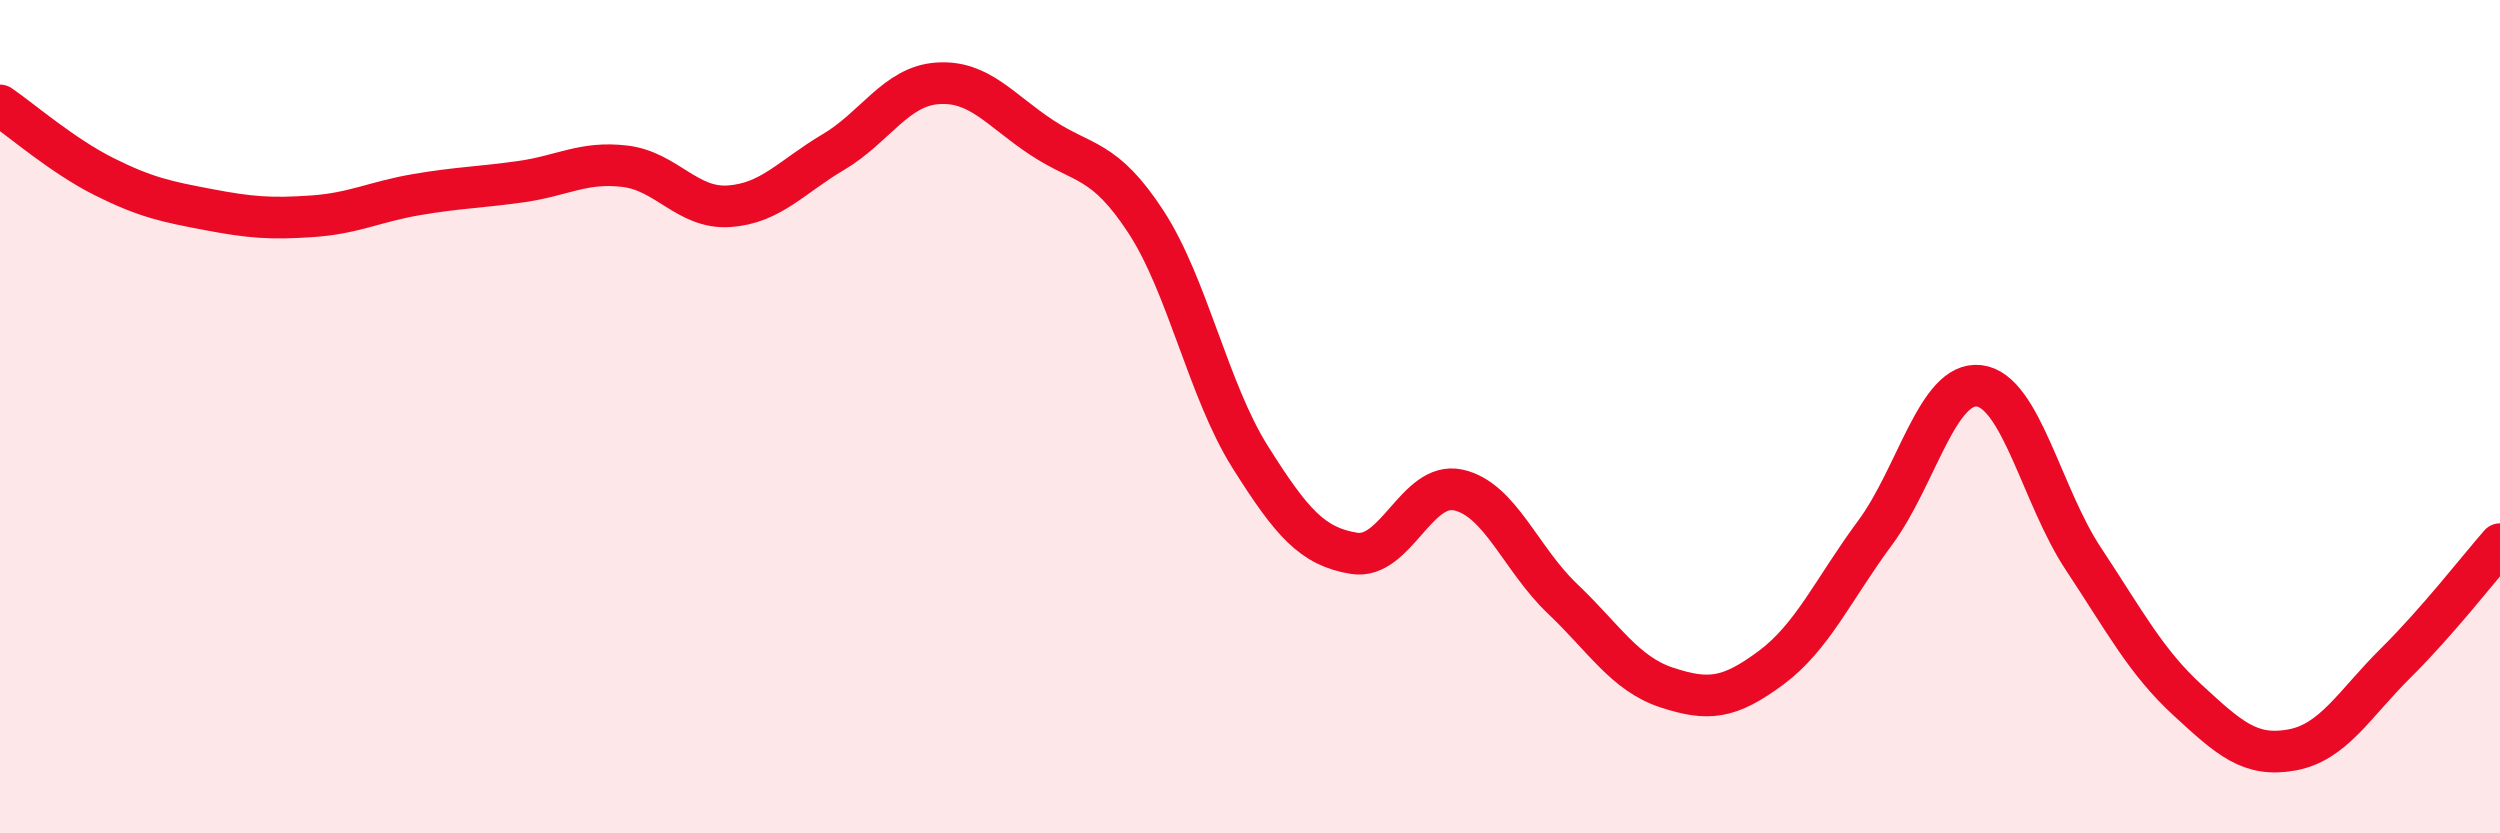
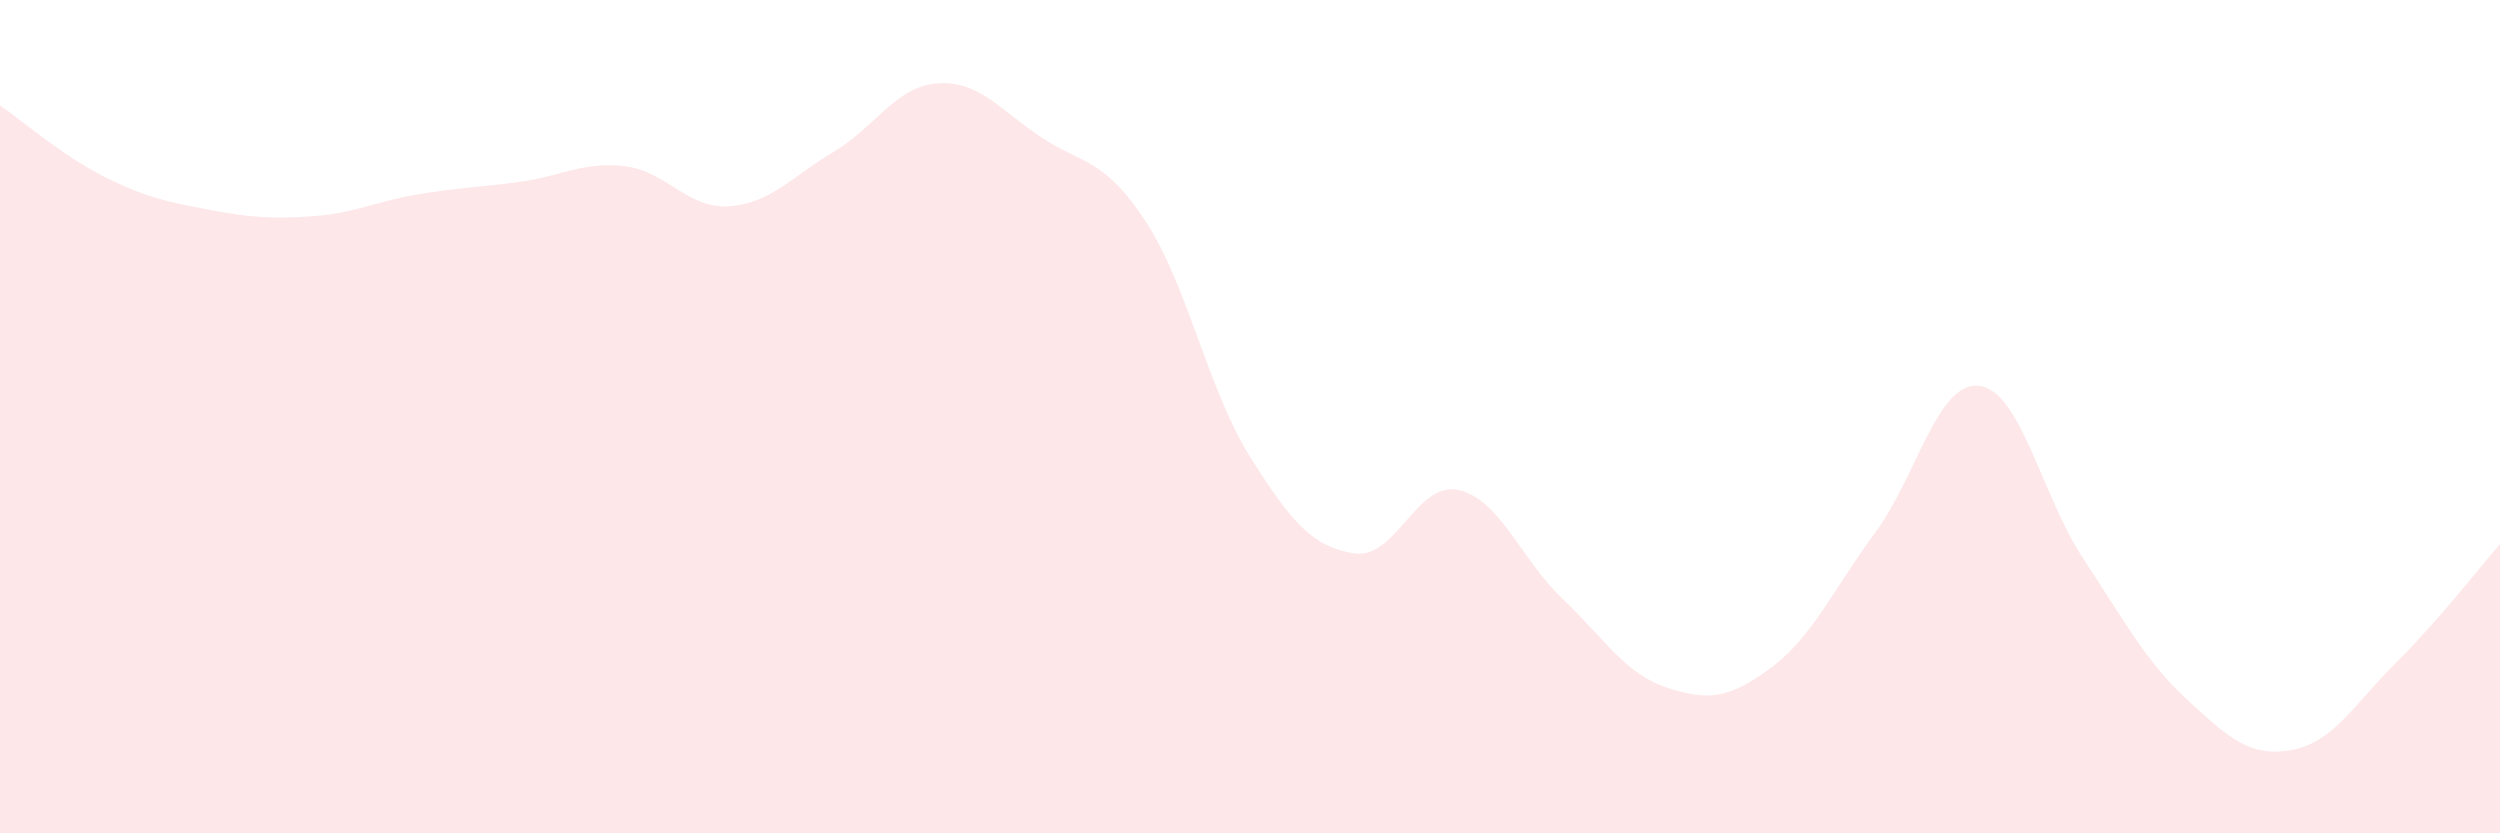
<svg xmlns="http://www.w3.org/2000/svg" width="60" height="20" viewBox="0 0 60 20">
  <path d="M 0,2.53 C 0.5,2.87 1.5,3.74 2.5,4.24 C 3.5,4.74 4,4.84 5,5.03 C 6,5.22 6.5,5.26 7.5,5.19 C 8.5,5.12 9,4.84 10,4.67 C 11,4.5 11.5,4.5 12.5,4.36 C 13.5,4.22 14,3.87 15,3.99 C 16,4.11 16.5,5.02 17.5,4.95 C 18.5,4.88 19,4.24 20,3.65 C 21,3.06 21.5,2.07 22.5,2 C 23.5,1.93 24,2.64 25,3.3 C 26,3.96 26.5,3.79 27.5,5.32 C 28.5,6.85 29,9.37 30,10.96 C 31,12.55 31.5,13.12 32.5,13.28 C 33.5,13.44 34,11.54 35,11.76 C 36,11.98 36.5,13.42 37.5,14.37 C 38.5,15.32 39,16.17 40,16.5 C 41,16.83 41.5,16.77 42.5,16.03 C 43.5,15.29 44,14.14 45,12.79 C 46,11.44 46.5,9.14 47.5,9.26 C 48.5,9.38 49,11.9 50,13.41 C 51,14.92 51.5,15.88 52.5,16.8 C 53.5,17.72 54,18.18 55,18 C 56,17.82 56.5,16.9 57.5,15.91 C 58.5,14.92 59.5,13.63 60,13.06L60 20L0 20Z" fill="#EB0A25" opacity="0.1" stroke-linecap="round" stroke-linejoin="round" />
-   <path d="M 0,2.53 C 0.5,2.87 1.5,3.74 2.5,4.24 C 3.5,4.74 4,4.84 5,5.03 C 6,5.22 6.5,5.26 7.5,5.19 C 8.5,5.12 9,4.84 10,4.67 C 11,4.5 11.5,4.5 12.5,4.36 C 13.5,4.22 14,3.87 15,3.99 C 16,4.11 16.5,5.02 17.5,4.95 C 18.5,4.88 19,4.24 20,3.65 C 21,3.06 21.5,2.07 22.5,2 C 23.5,1.93 24,2.64 25,3.3 C 26,3.96 26.5,3.79 27.5,5.32 C 28.5,6.85 29,9.37 30,10.96 C 31,12.55 31.5,13.12 32.5,13.28 C 33.5,13.44 34,11.54 35,11.76 C 36,11.98 36.5,13.42 37.5,14.37 C 38.5,15.32 39,16.17 40,16.5 C 41,16.83 41.5,16.77 42.5,16.03 C 43.5,15.29 44,14.14 45,12.79 C 46,11.44 46.5,9.14 47.5,9.26 C 48.5,9.38 49,11.9 50,13.41 C 51,14.92 51.5,15.88 52.5,16.8 C 53.5,17.72 54,18.18 55,18 C 56,17.82 56.5,16.9 57.5,15.91 C 58.5,14.92 59.5,13.63 60,13.06" stroke="#EB0A25" stroke-width="1" fill="none" stroke-linecap="round" stroke-linejoin="round" />
</svg>